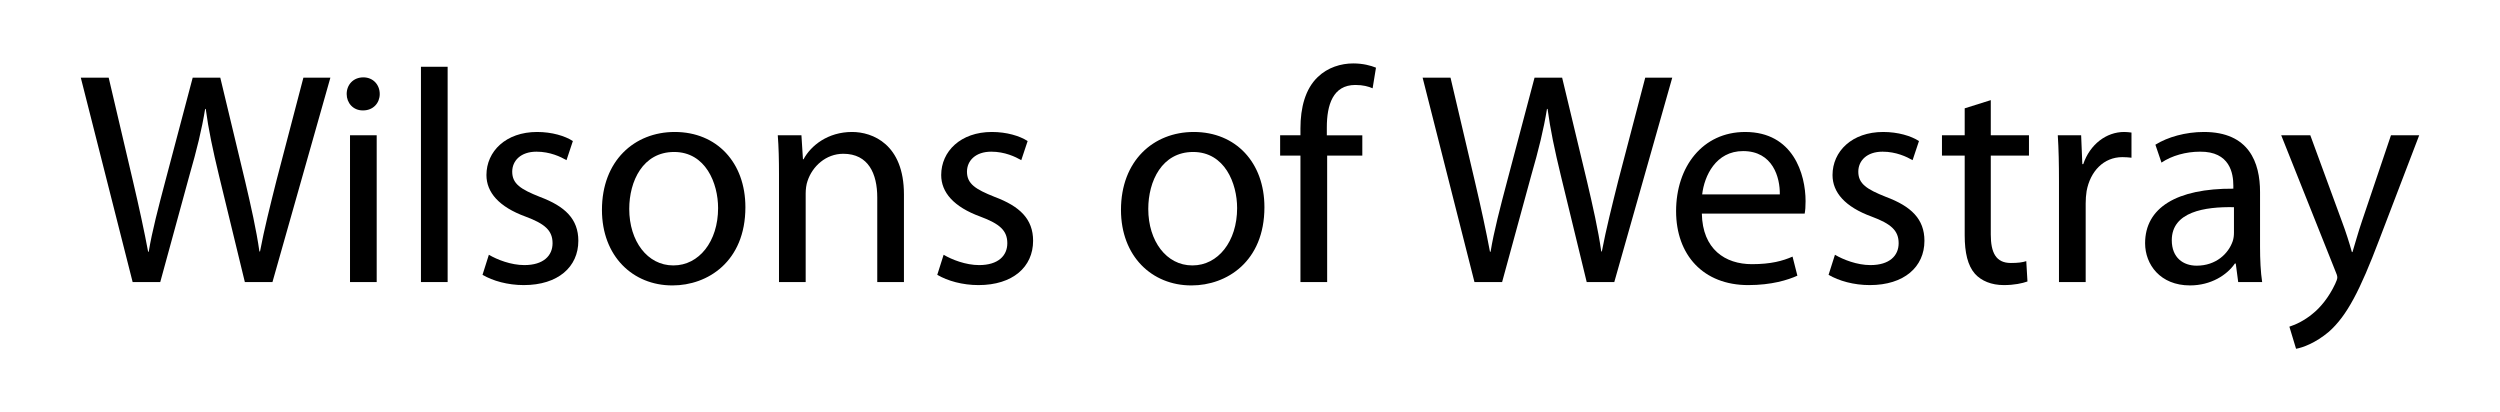
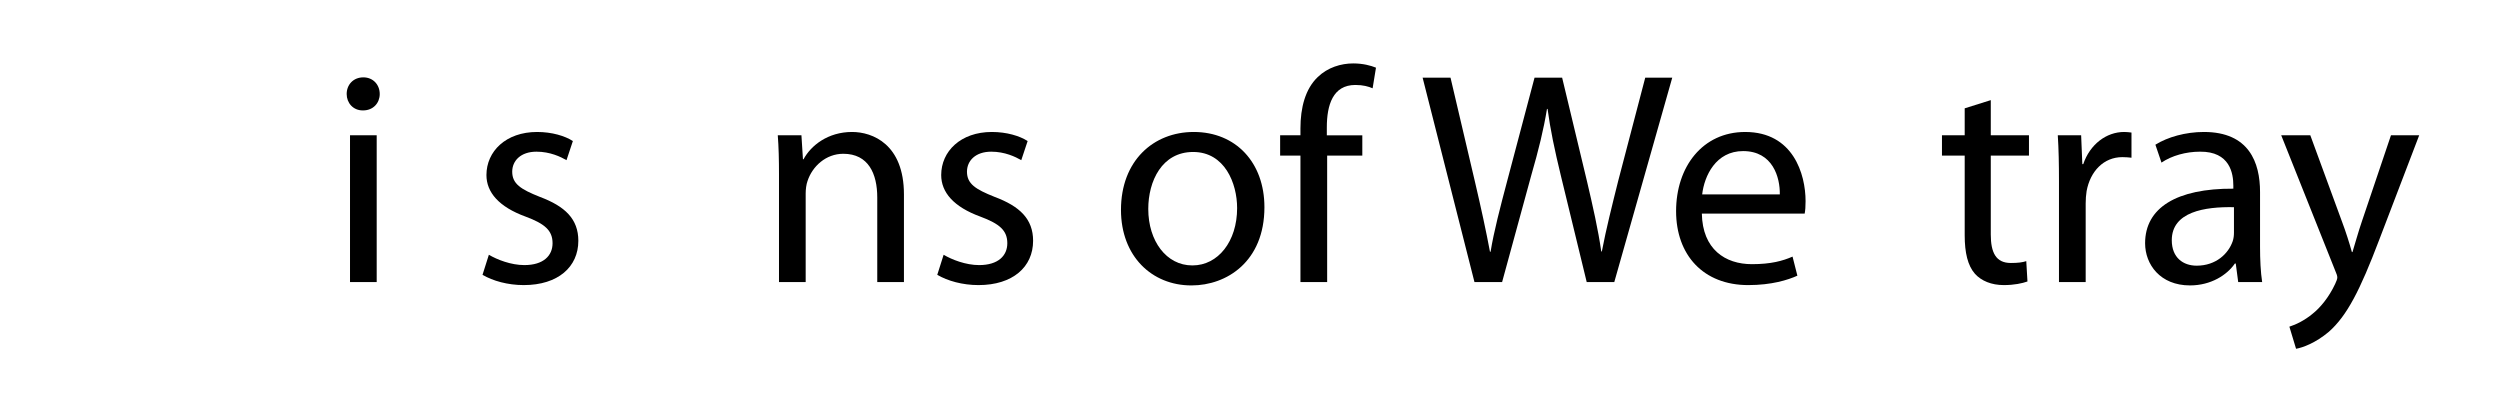
<svg xmlns="http://www.w3.org/2000/svg" version="1.1" id="Layer_1" x="0px" y="0px" width="447.007px" height="73.701px" viewBox="0 0 447.007 73.701" enable-background="new 0 0 447.007 73.701" xml:space="preserve">
  <g>
-     <path d="M23.717,50.434l-9.27-36.542h4.987l4.338,18.487c1.085,4.608,2.059,9.114,2.712,12.631h0.108   c0.595-3.635,1.735-7.964,2.982-12.684l4.879-18.435h4.936l4.446,18.54c1.029,4.391,2.006,8.673,2.547,12.532h0.109   c0.759-4.013,1.791-8.083,2.93-12.638l4.825-18.435h4.826L48.716,50.434h-4.936l-4.608-18.979   c-1.138-4.718-1.897-8.294-2.386-11.981h-0.108c-0.597,3.688-1.464,7.211-2.82,11.929l-5.205,19.031H23.717z" />
-     <path d="M64.859,19.744c-1.734,0-2.873-1.353-2.873-2.93c0-1.677,1.194-2.982,2.982-2.982c1.735,0,2.929,1.306,2.929,2.982   c0,1.577-1.138,2.93-2.981,2.93H64.859z M62.583,50.434V24.191h4.771v26.242H62.583z" />
-     <path d="M75.267,11.938h4.771v38.495h-4.771V11.938z" />
+     <path d="M64.859,19.744c-1.734,0-2.873-1.353-2.873-2.93c0-1.677,1.194-2.982,2.982-2.982c1.735,0,2.929,1.306,2.929,2.982   c0,1.577-1.138,2.93-2.981,2.93z M62.583,50.434V24.191h4.771v26.242H62.583z" />
    <path d="M87.411,45.551c1.462,0.871,3.959,1.848,6.344,1.848c3.414,0,5.044-1.683,5.044-3.905c0-2.271-1.355-3.471-4.826-4.765   c-4.773-1.741-6.996-4.341-6.996-7.432c0-4.229,3.47-7.7,9.055-7.7c2.659,0,4.988,0.706,6.399,1.623l-1.138,3.418   c-1.032-0.595-2.93-1.518-5.37-1.518c-2.818,0-4.338,1.623-4.338,3.576c0,2.171,1.52,3.147,4.935,4.503   c4.5,1.682,6.888,3.952,6.888,7.857c0,4.671-3.635,7.918-9.761,7.918c-2.874,0-5.532-0.754-7.373-1.835L87.411,45.551z" />
-     <path d="M120.208,51.034c-7.049,0-12.578-5.213-12.578-13.506c0-8.785,5.8-13.932,13.014-13.932   c7.535,0,12.635,5.477,12.635,13.449c0,9.752-6.779,13.988-13.014,13.988H120.208z M120.427,47.457c4.555,0,7.97-4.281,7.97-10.247   c0-4.449-2.224-10.037-7.861-10.037c-5.585,0-8.026,5.206-8.026,10.19c0,5.753,3.253,10.094,7.861,10.094H120.427z" />
    <path d="M139.287,31.297c0-2.766-0.053-4.936-0.217-7.105h4.229l0.271,4.281h0.108c1.303-2.435,4.338-4.876,8.676-4.876   c3.636,0,9.273,2.164,9.273,11.167v15.67h-4.771V35.306c0-4.228-1.573-7.81-6.073-7.81c-3.091,0-5.532,2.224-6.399,4.883   c-0.218,0.6-0.327,1.465-0.327,2.22v15.835h-4.771V31.297z" />
    <path d="M168.724,45.551c1.461,0.871,3.959,1.848,6.344,1.848c3.414,0,5.043-1.683,5.043-3.905c0-2.271-1.355-3.471-4.825-4.765   c-4.773-1.741-6.997-4.341-6.997-7.432c0-4.229,3.471-7.7,9.056-7.7c2.658,0,4.987,0.706,6.399,1.623l-1.138,3.418   c-1.032-0.595-2.93-1.518-5.371-1.518c-2.817,0-4.338,1.623-4.338,3.576c0,2.171,1.521,3.147,4.935,4.503   c4.5,1.682,6.889,3.952,6.889,7.857c0,4.671-3.635,7.918-9.761,7.918c-2.874,0-5.532-0.754-7.374-1.835L168.724,45.551z" />
    <path d="M213.013,51.034c-7.05,0-12.579-5.213-12.579-13.506c0-8.785,5.799-13.932,13.014-13.932   c7.535,0,12.635,5.477,12.635,13.449c0,9.752-6.779,13.988-13.014,13.988H213.013z M213.23,47.457   c4.556,0,7.971-4.281,7.971-10.247c0-4.449-2.224-10.037-7.861-10.037c-5.585,0-8.026,5.206-8.026,10.19   c0,5.753,3.253,10.094,7.861,10.094H213.23z" />
    <path d="M232.523,50.434V27.826h-3.632v-3.635h3.632v-1.247c0-3.688,0.868-7.047,3.091-9.165c1.791-1.735,4.179-2.44,6.343-2.44   c1.742,0,3.146,0.382,4.072,0.759l-0.602,3.688c-0.758-0.324-1.682-0.595-3.088-0.595c-4.018,0-5.1,3.576-5.1,7.588v1.412h6.346   v3.635h-6.287v22.607H232.523z" />
    <path d="M263.639,50.434l-9.27-36.542h4.988l4.34,18.487c1.084,4.608,2.059,9.114,2.713,12.631h0.111   c0.588-3.635,1.729-7.964,2.977-12.684l4.881-18.435h4.936l4.447,18.54c1.029,4.391,2.006,8.673,2.547,12.532h0.105   c0.766-4.013,1.793-8.083,2.93-12.638l4.828-18.435h4.83l-10.363,36.542h-4.93l-4.611-18.979   c-1.143-4.718-1.895-8.294-2.389-11.981h-0.105c-0.6,3.688-1.465,7.211-2.824,11.929l-5.199,19.031H263.639z" />
    <path d="M304.295,38.187c0.113,6.389,4.176,9.047,8.953,9.047c3.412,0,5.529-0.589,7.264-1.353l0.865,3.411   c-1.684,0.765-4.611,1.683-8.781,1.683c-8.029,0-12.906-5.364-12.906-13.223c0-7.921,4.719-14.155,12.357-14.155   c8.572,0,10.795,7.535,10.795,12.367c0,0.977-0.053,1.671-0.16,2.223H304.295z M318.236,34.764   c0.053-3.032-1.248-7.749-6.564-7.749c-4.883,0-6.941,4.44-7.318,7.749H318.236z" />
-     <path d="M328.094,45.551c1.465,0.871,3.959,1.848,6.342,1.848c3.416,0,5.047-1.683,5.047-3.905c0-2.271-1.354-3.471-4.824-4.765   c-4.775-1.741-6.998-4.341-6.998-7.432c0-4.229,3.469-7.7,9.057-7.7c2.66,0,4.988,0.706,6.4,1.623l-1.141,3.418   c-1.037-0.595-2.93-1.518-5.371-1.518c-2.818,0-4.336,1.623-4.336,3.576c0,2.171,1.518,3.147,4.93,4.503   c4.506,1.682,6.895,3.952,6.895,7.857c0,4.671-3.637,7.918-9.764,7.918c-2.871,0-5.529-0.754-7.377-1.835L328.094,45.551z" />
    <path d="M355.957,17.903v6.288h6.828v3.635h-6.828v14.102c0,3.247,0.924,5.094,3.582,5.094c1.301,0,2.059-0.105,2.764-0.329   l0.213,3.636c-0.918,0.329-2.381,0.646-4.223,0.646c-2.223,0-4.012-0.754-5.152-2c-1.307-1.471-1.848-3.8-1.848-6.894V27.826   h-4.064v-3.635h4.064v-4.823L355.957,17.903z" />
    <path d="M368.15,32.379c0-3.089-0.053-5.747-0.211-8.188h4.176l0.211,5.152h0.166c1.193-3.523,4.117-5.747,7.316-5.747   c0.494,0,0.871,0.053,1.307,0.106v4.499c-0.488-0.053-0.977-0.105-1.631-0.105c-3.357,0-5.746,2.547-6.393,6.07   c-0.111,0.703-0.166,1.468-0.166,2.22v14.047h-4.775V32.379z" />
    <path d="M404.102,44.151c0,2.271,0.105,4.494,0.377,6.282h-4.283l-0.436-3.307h-0.164c-1.41,2.06-4.281,3.907-8.023,3.907   c-5.316,0-8.023-3.742-8.023-7.541c0-6.342,5.637-9.814,15.777-9.756V33.19c0-2.165-0.596-6.123-5.965-6.07   c-2.494,0-5.041,0.706-6.883,1.953l-1.088-3.2c2.172-1.358,5.371-2.276,8.676-2.276c8.082,0,10.035,5.477,10.035,10.732V44.151z    M399.438,37.046c-5.205-0.105-11.117,0.812-11.117,5.905c0,3.142,2.059,4.553,4.447,4.553c3.471,0,5.693-2.165,6.451-4.388   c0.166-0.494,0.219-1.035,0.219-1.518V37.046z" />
    <path d="M413.09,24.191l5.693,15.514c0.654,1.729,1.307,3.788,1.742,5.364h0.105c0.488-1.576,1.029-3.576,1.682-5.482l5.199-15.396   h5.047L425.4,42.904c-3.418,8.999-5.746,13.552-9,16.423c-2.387,2.011-4.664,2.823-5.857,3.035l-1.195-3.953   c1.195-0.376,2.766-1.142,4.178-2.33c1.305-1.034,2.875-2.882,4.01-5.316c0.225-0.494,0.383-0.871,0.383-1.142   c0-0.27-0.111-0.646-0.383-1.246l-9.646-24.184H413.09z" />
  </g>
</svg>